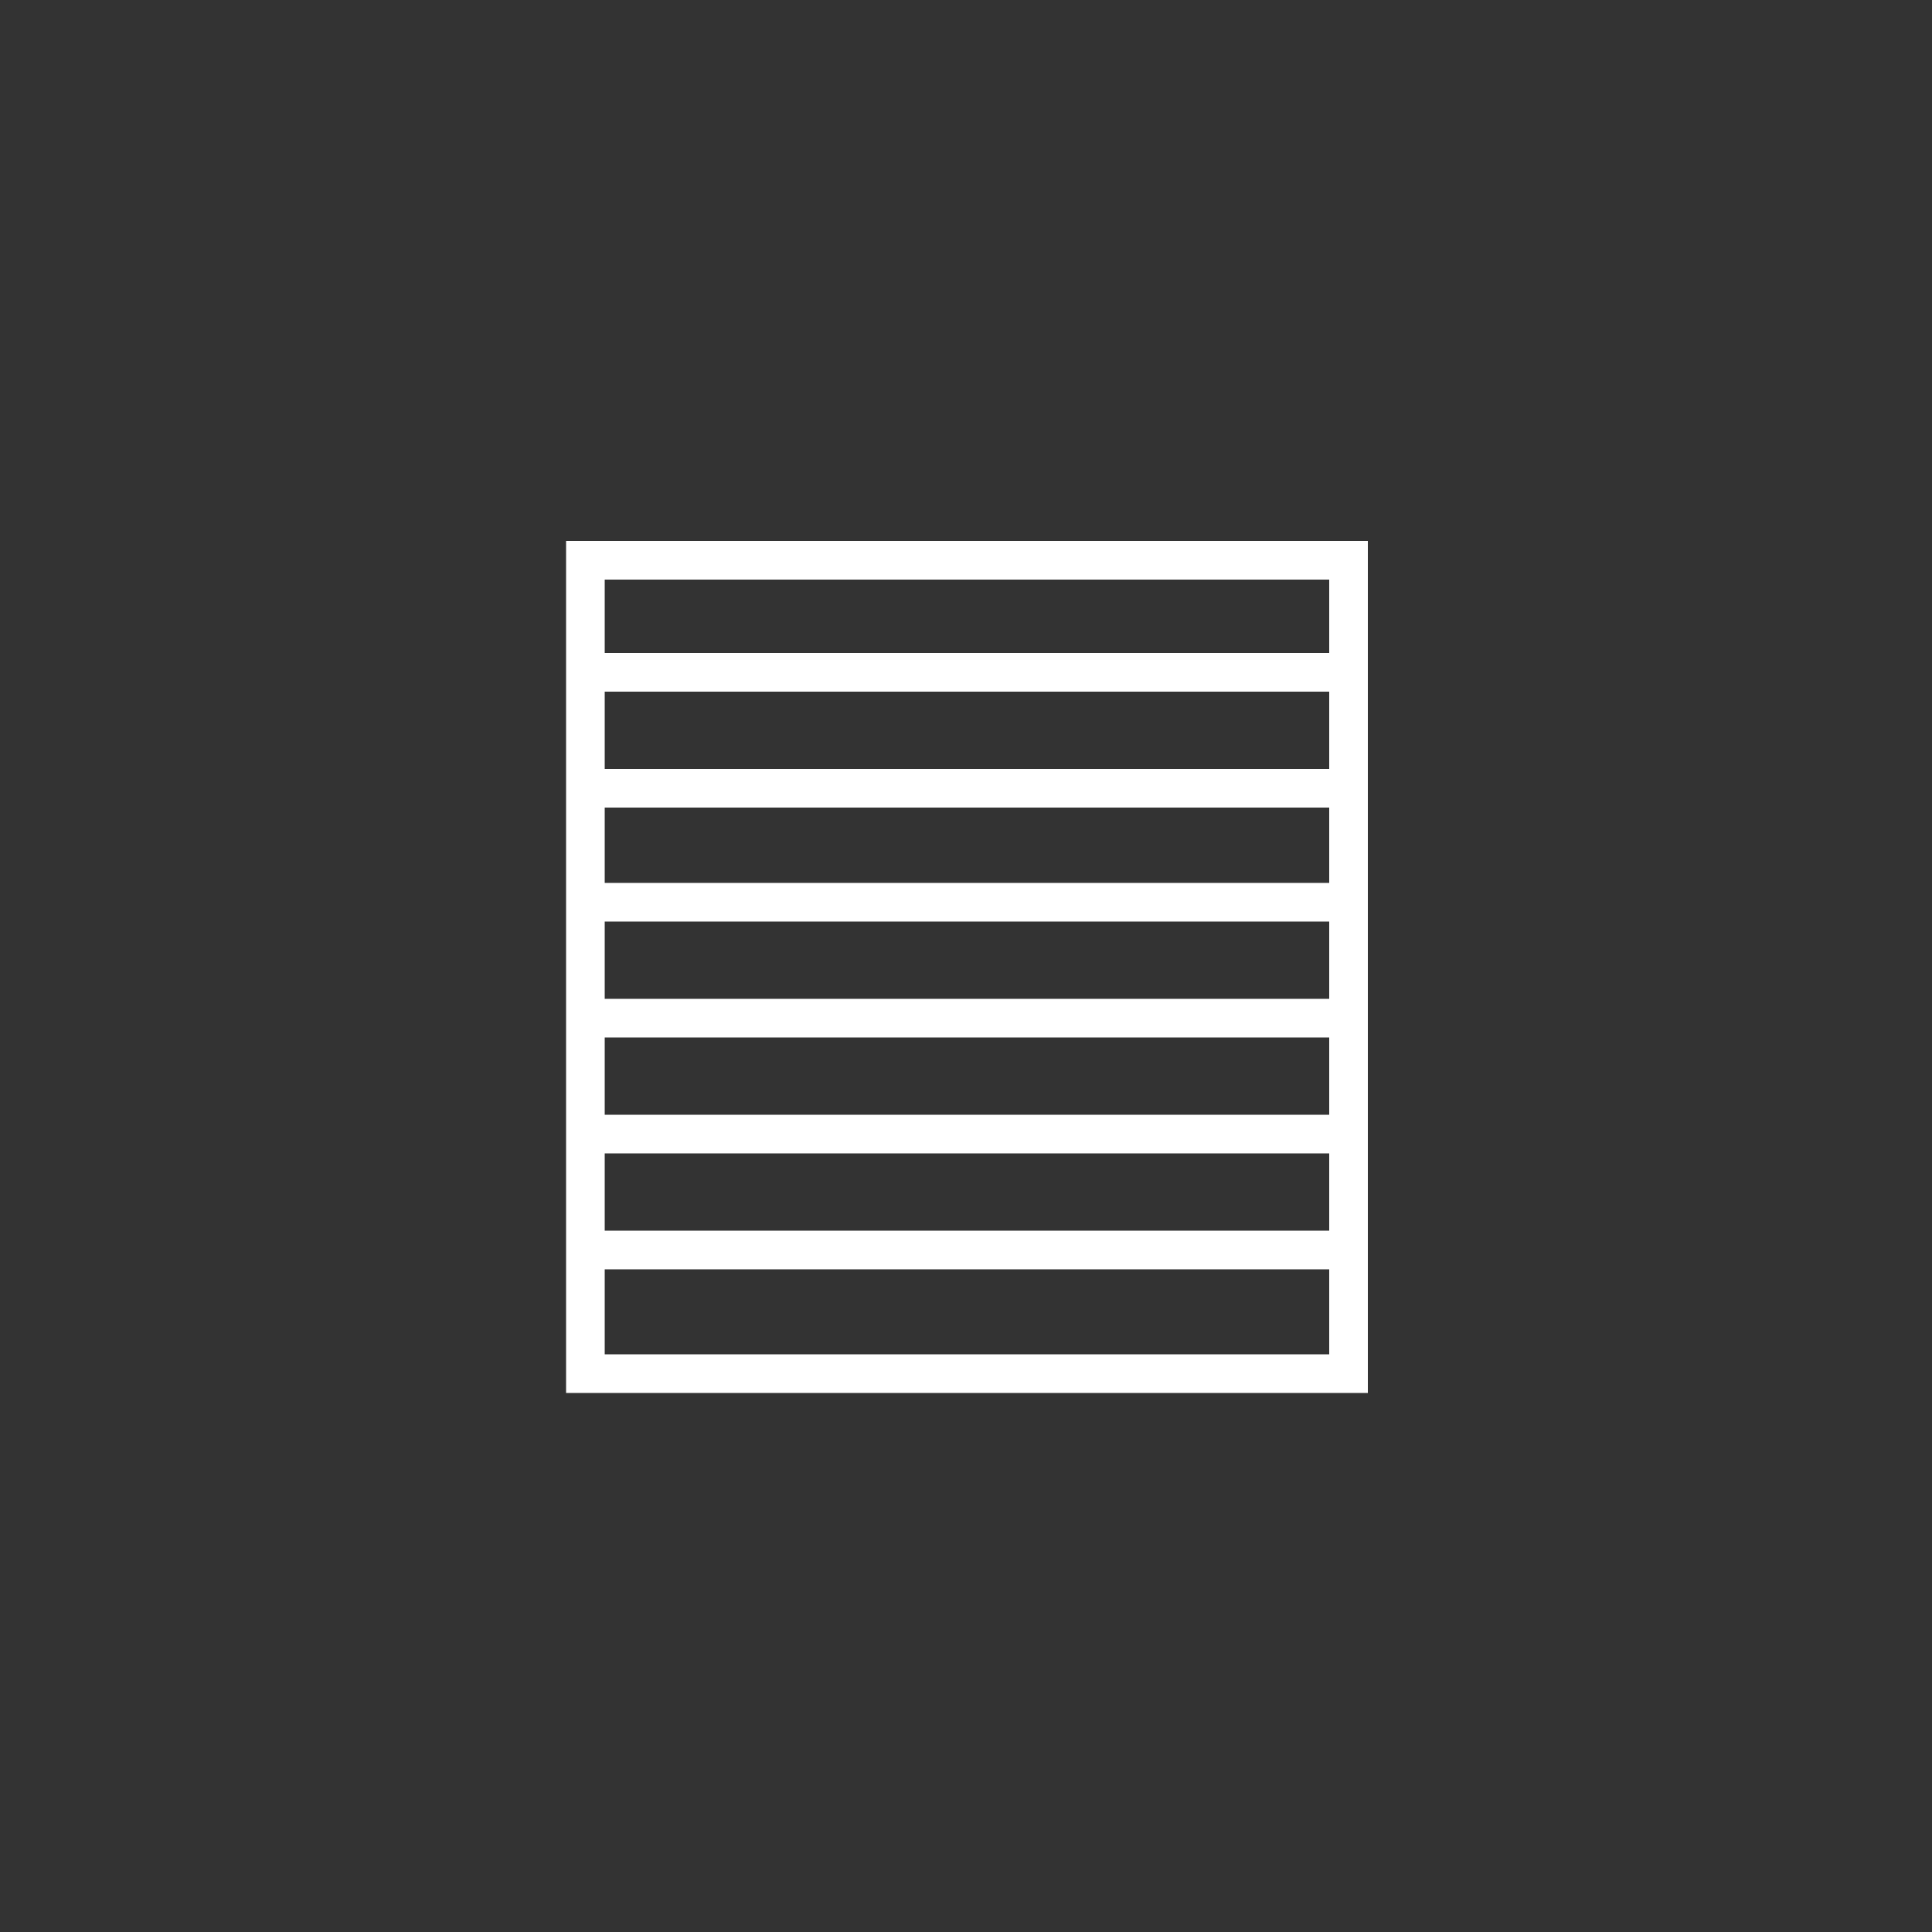
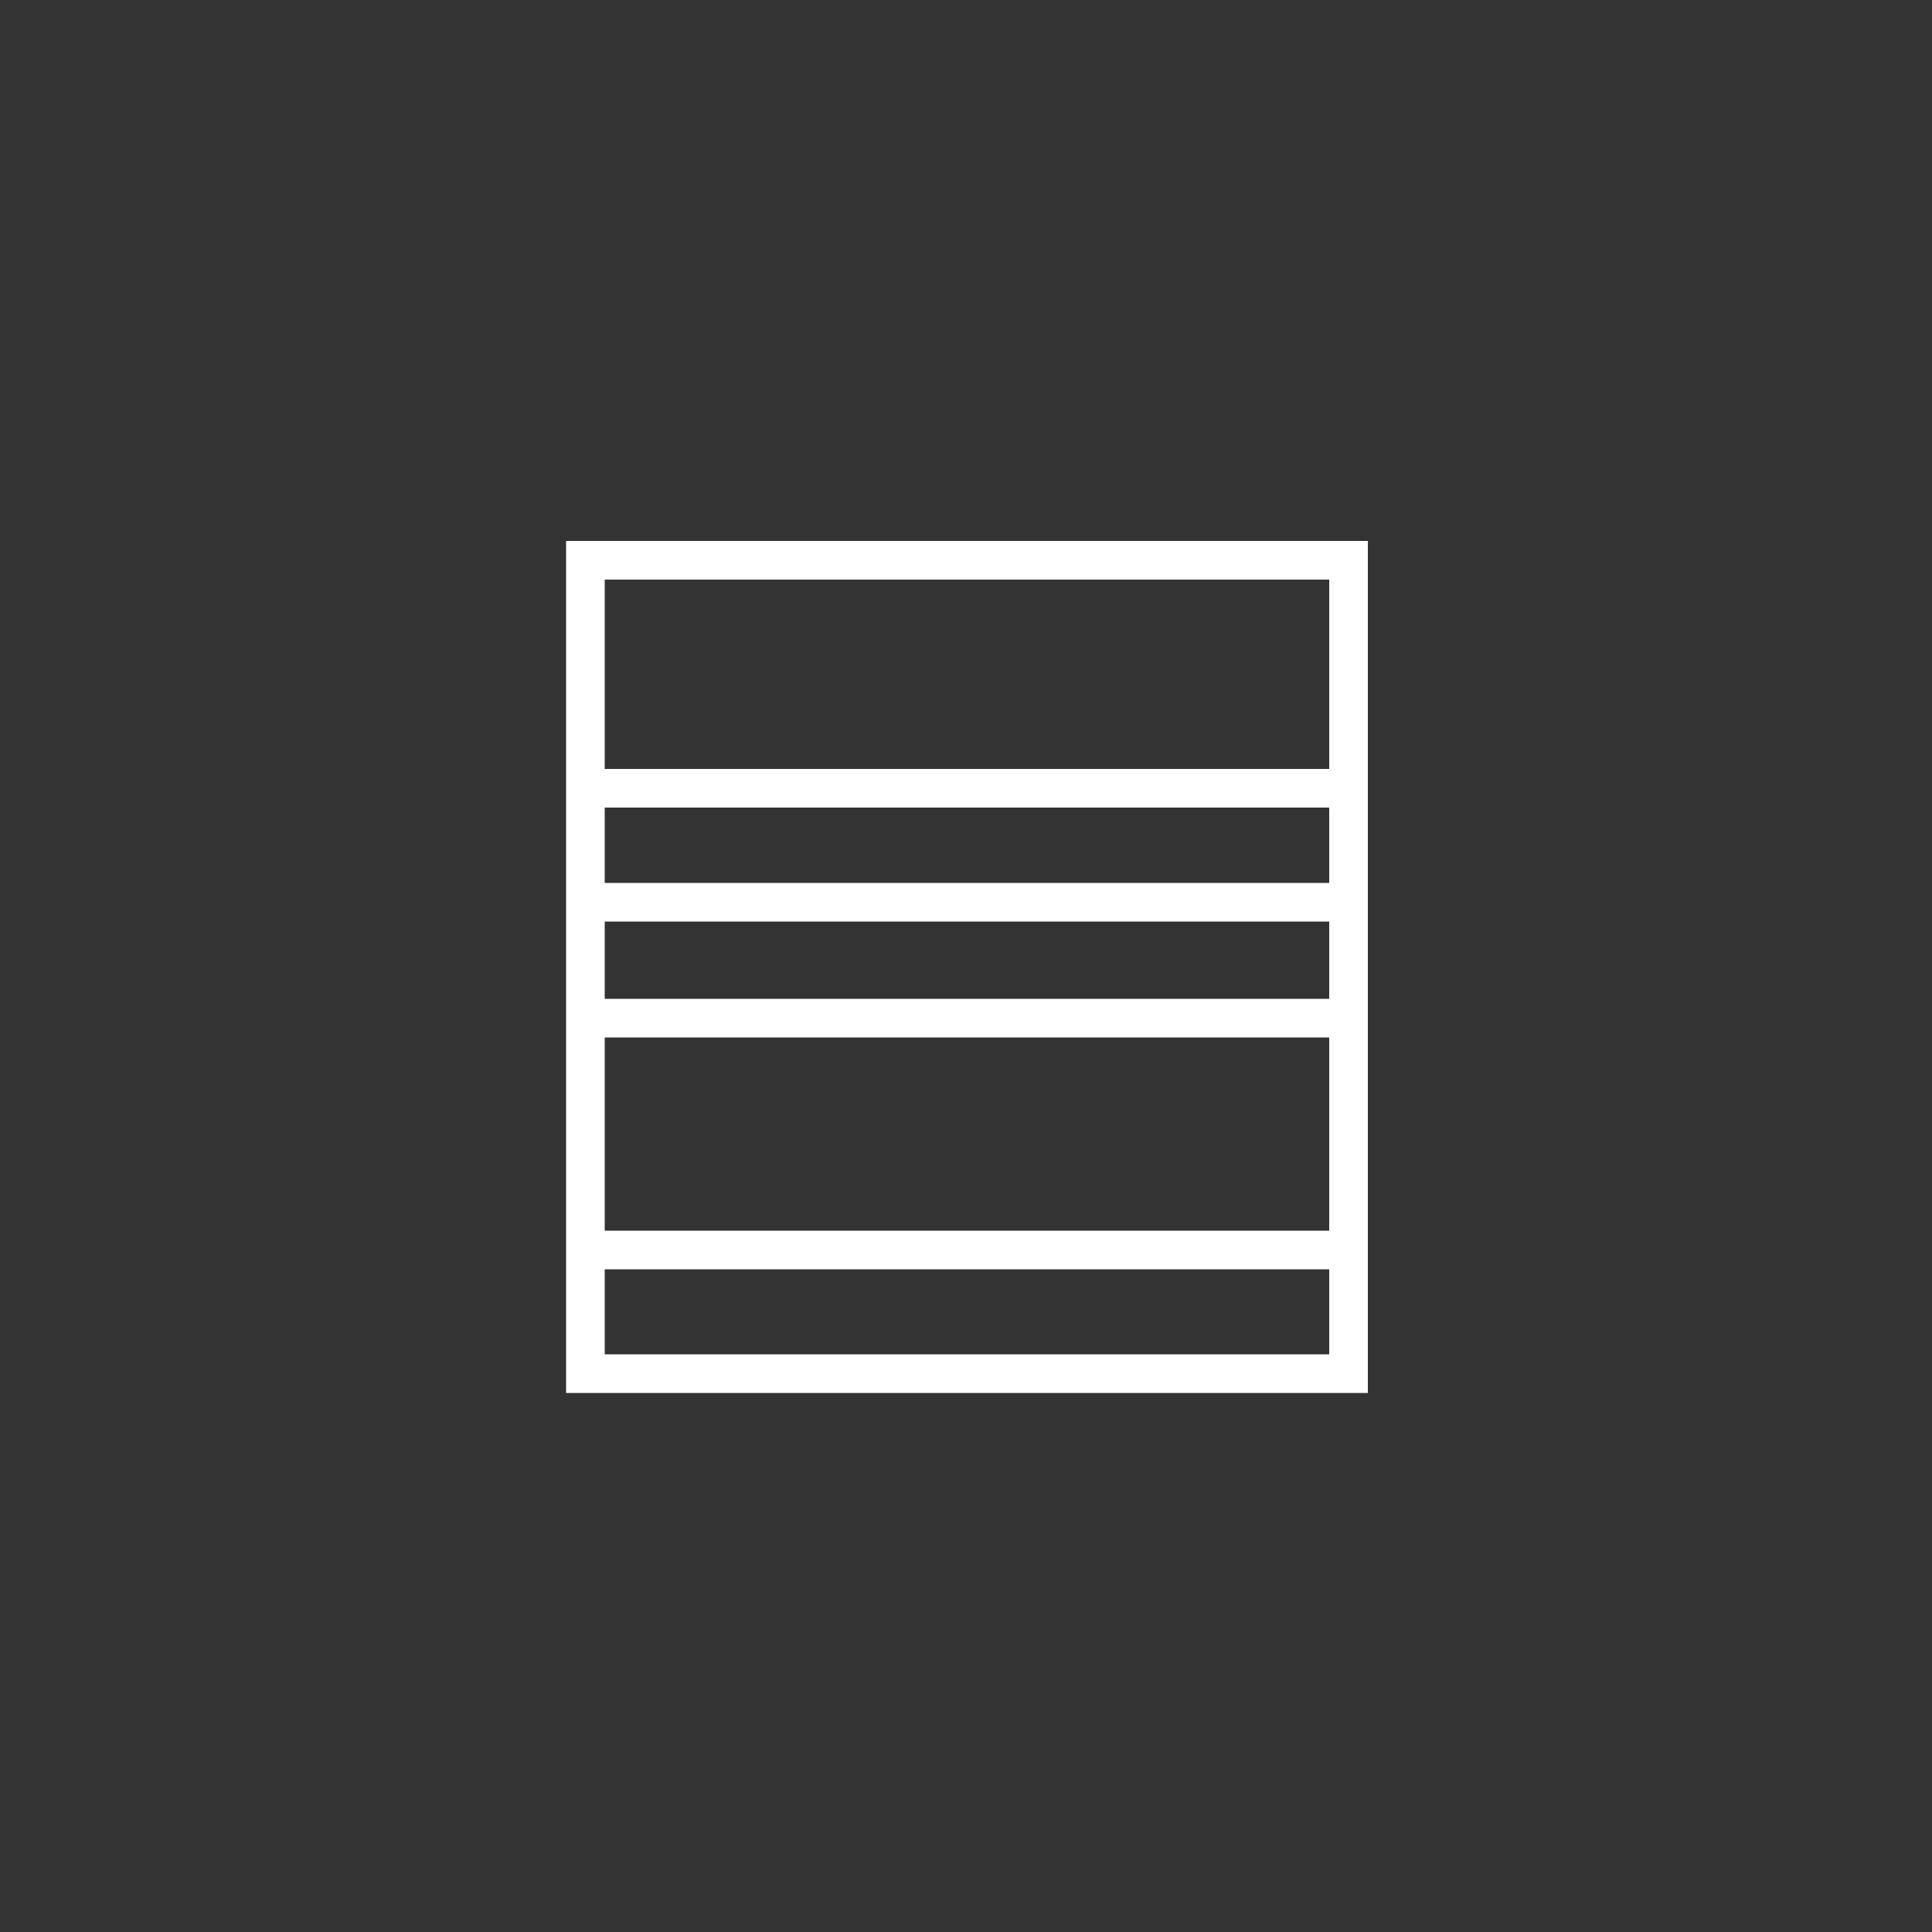
<svg xmlns="http://www.w3.org/2000/svg" xmlns:xlink="http://www.w3.org/1999/xlink" version="1.1" x="0px" y="0px" width="100px" height="100px" viewBox="0 0 100 100" enable-background="new 0 0 100 100" xml:space="preserve">
  <rect x="0" y="0" width="100" height="100" fill="#333333" stroke="none" />
  <rect x="30.3" y="29" fill="none" stroke="#FFFFFF" stroke-width="2" stroke-miterlimit="10" width="39.5" height="42.1" />
  <g>
    <defs>
      <rect id="SVGID_1_" x="30.3" y="29" width="39.5" height="41" />
    </defs>
    <clipPath id="SVGID_2_">
      <use xlink:href="#SVGID_1_" overflow="visible" />
    </clipPath>
    <g clip-path="url(#SVGID_2_)">
      <g>
-         <line fill="none" stroke="#FFFFFF" stroke-width="2" stroke-miterlimit="10" x1="30.9" y1="34.8" x2="69.1" y2="34.8" />
        <line fill="none" stroke="#FFFFFF" stroke-width="2" stroke-miterlimit="10" x1="30.9" y1="40.8" x2="69.1" y2="40.8" />
        <line fill="none" stroke="#FFFFFF" stroke-width="2" stroke-miterlimit="10" x1="30.9" y1="46.7" x2="69.1" y2="46.7" />
        <line fill="none" stroke="#FFFFFF" stroke-width="2" stroke-miterlimit="10" x1="30.9" y1="52.7" x2="69.1" y2="52.7" />
-         <line fill="none" stroke="#FFFFFF" stroke-width="2" stroke-miterlimit="10" x1="30.9" y1="58.7" x2="69.1" y2="58.7" />
        <line fill="none" stroke="#FFFFFF" stroke-width="2" stroke-miterlimit="10" x1="30.9" y1="64.7" x2="69.1" y2="64.7" />
        <animateTransform attributeName="transform" attributeType="XML" type="translate" values="0 0; 0 -24; 0 -24; 0 0; 0 0  " keyTimes="0; 0.3; 0.6; 0.9; 1 " dur="13s" begin="3s" repeatCount="indefinite" />
      </g>
    </g>
  </g>
</svg>